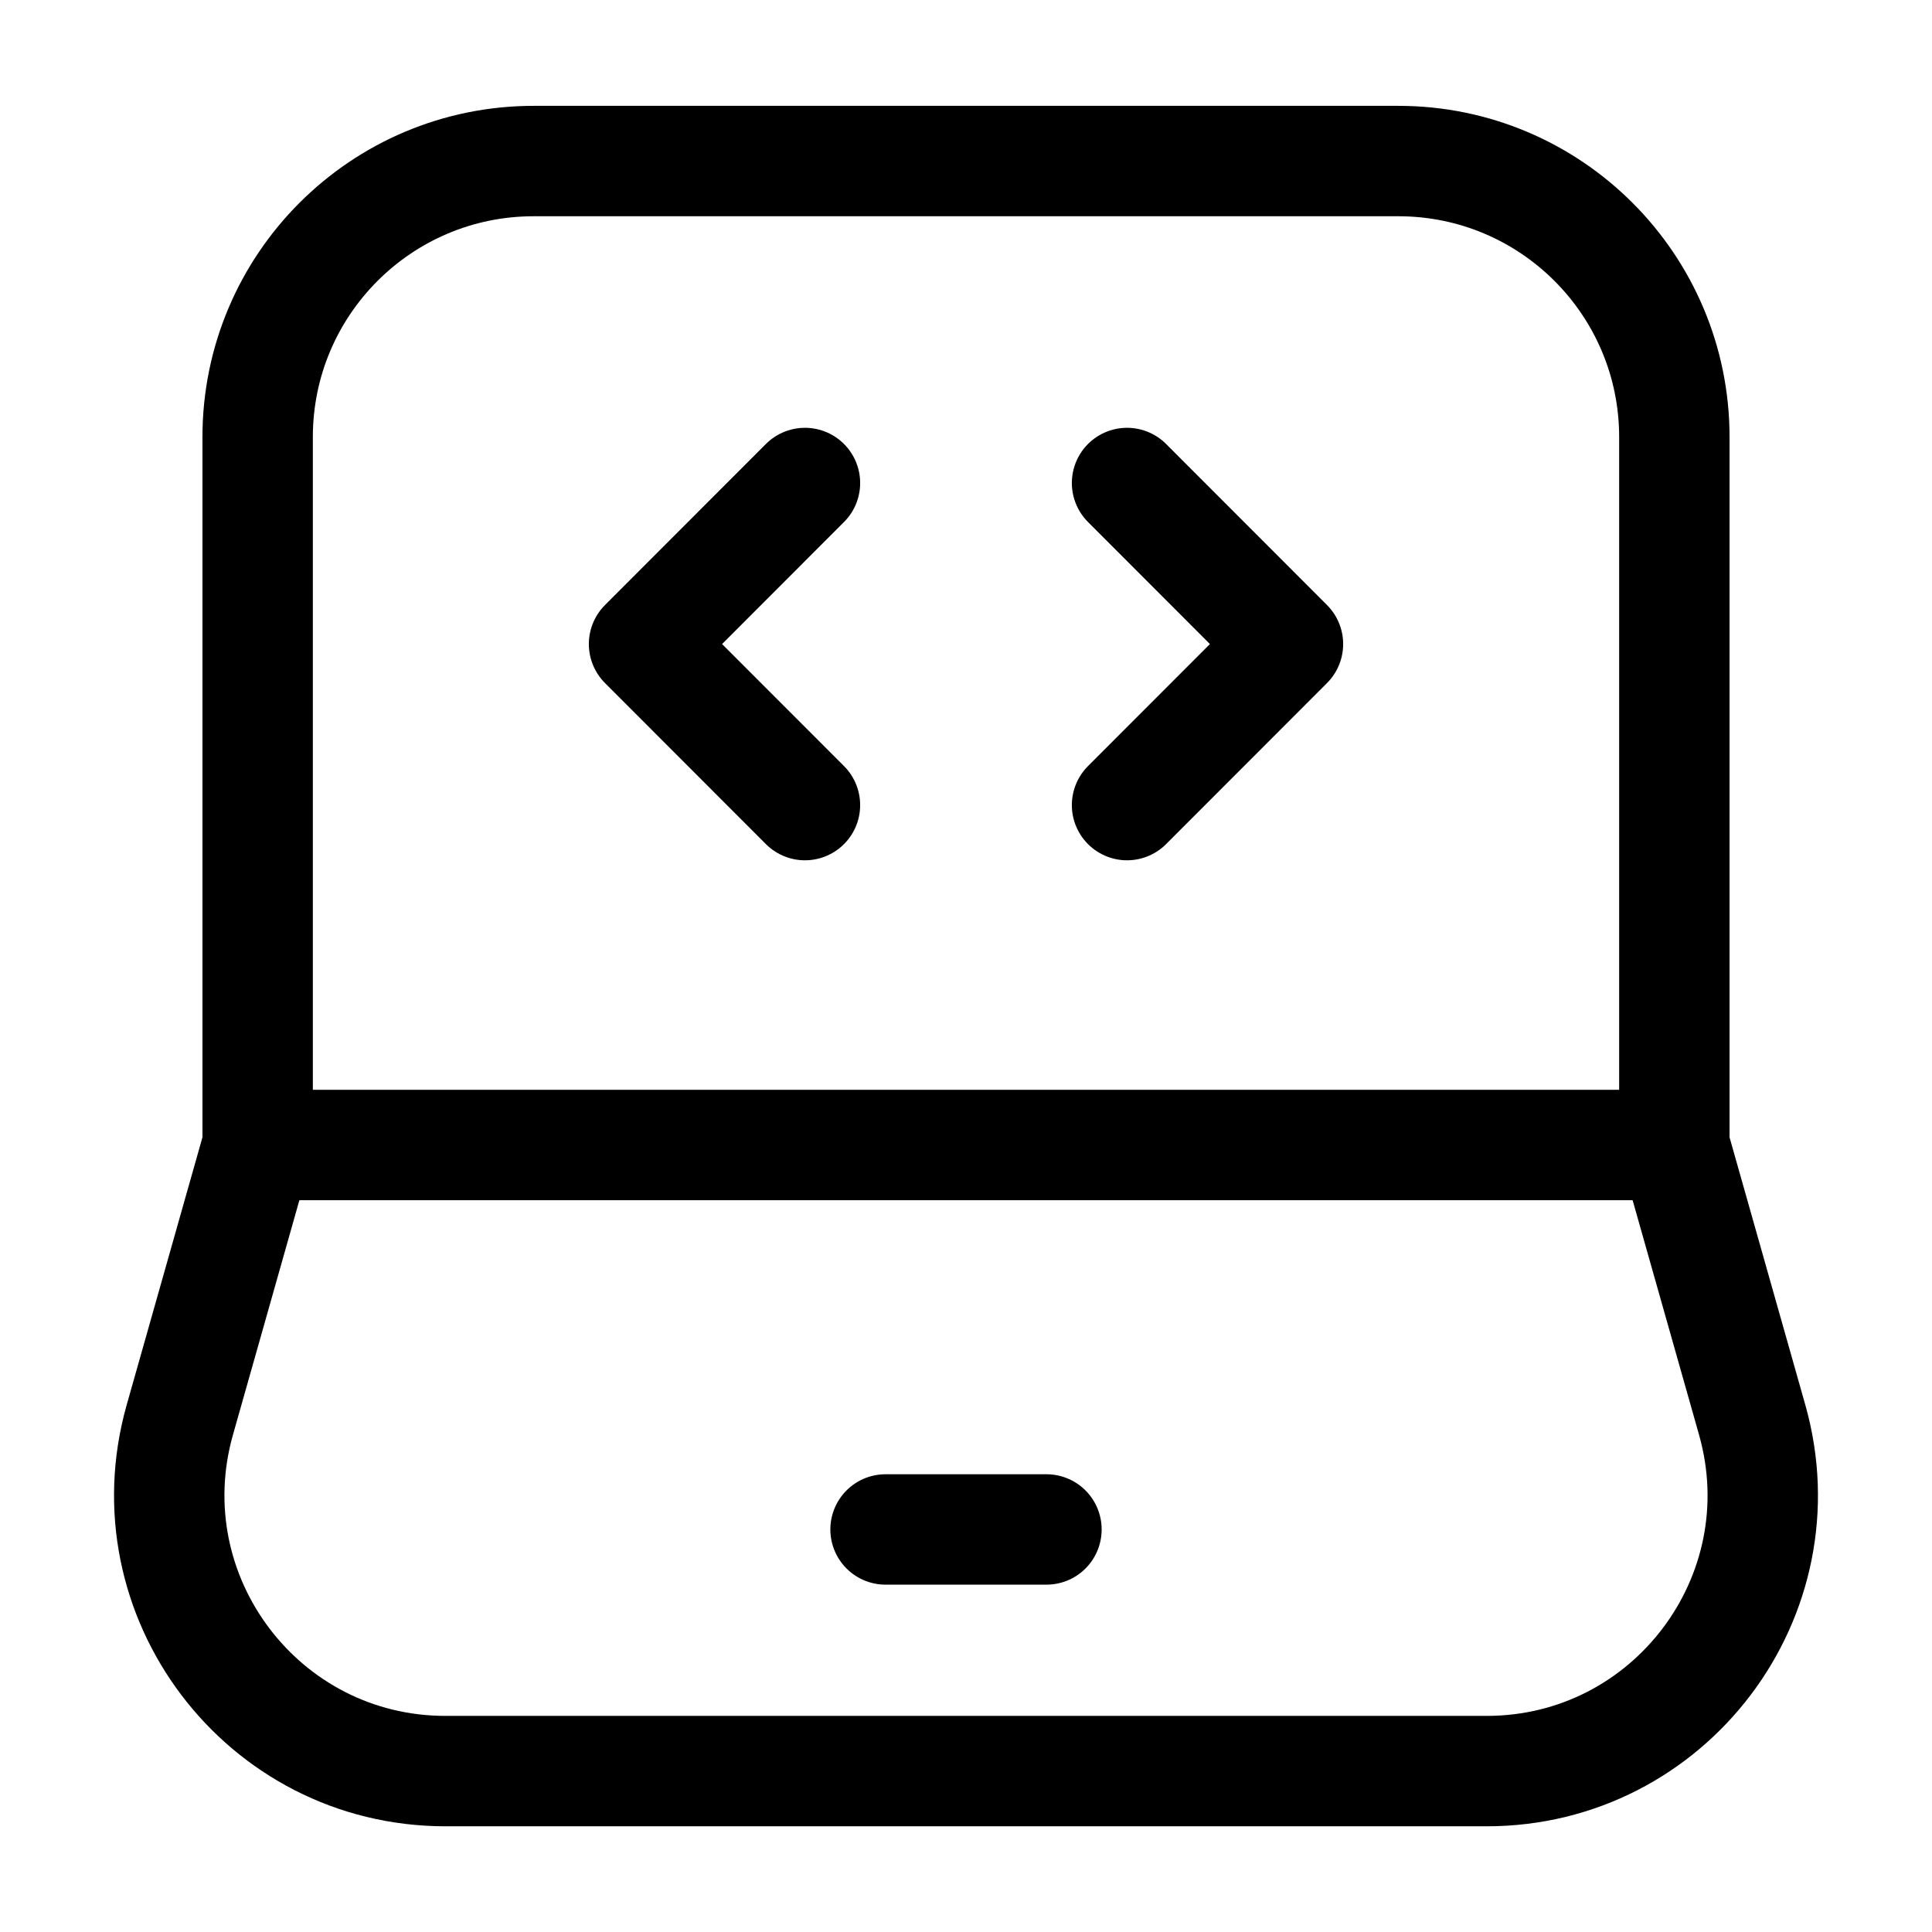
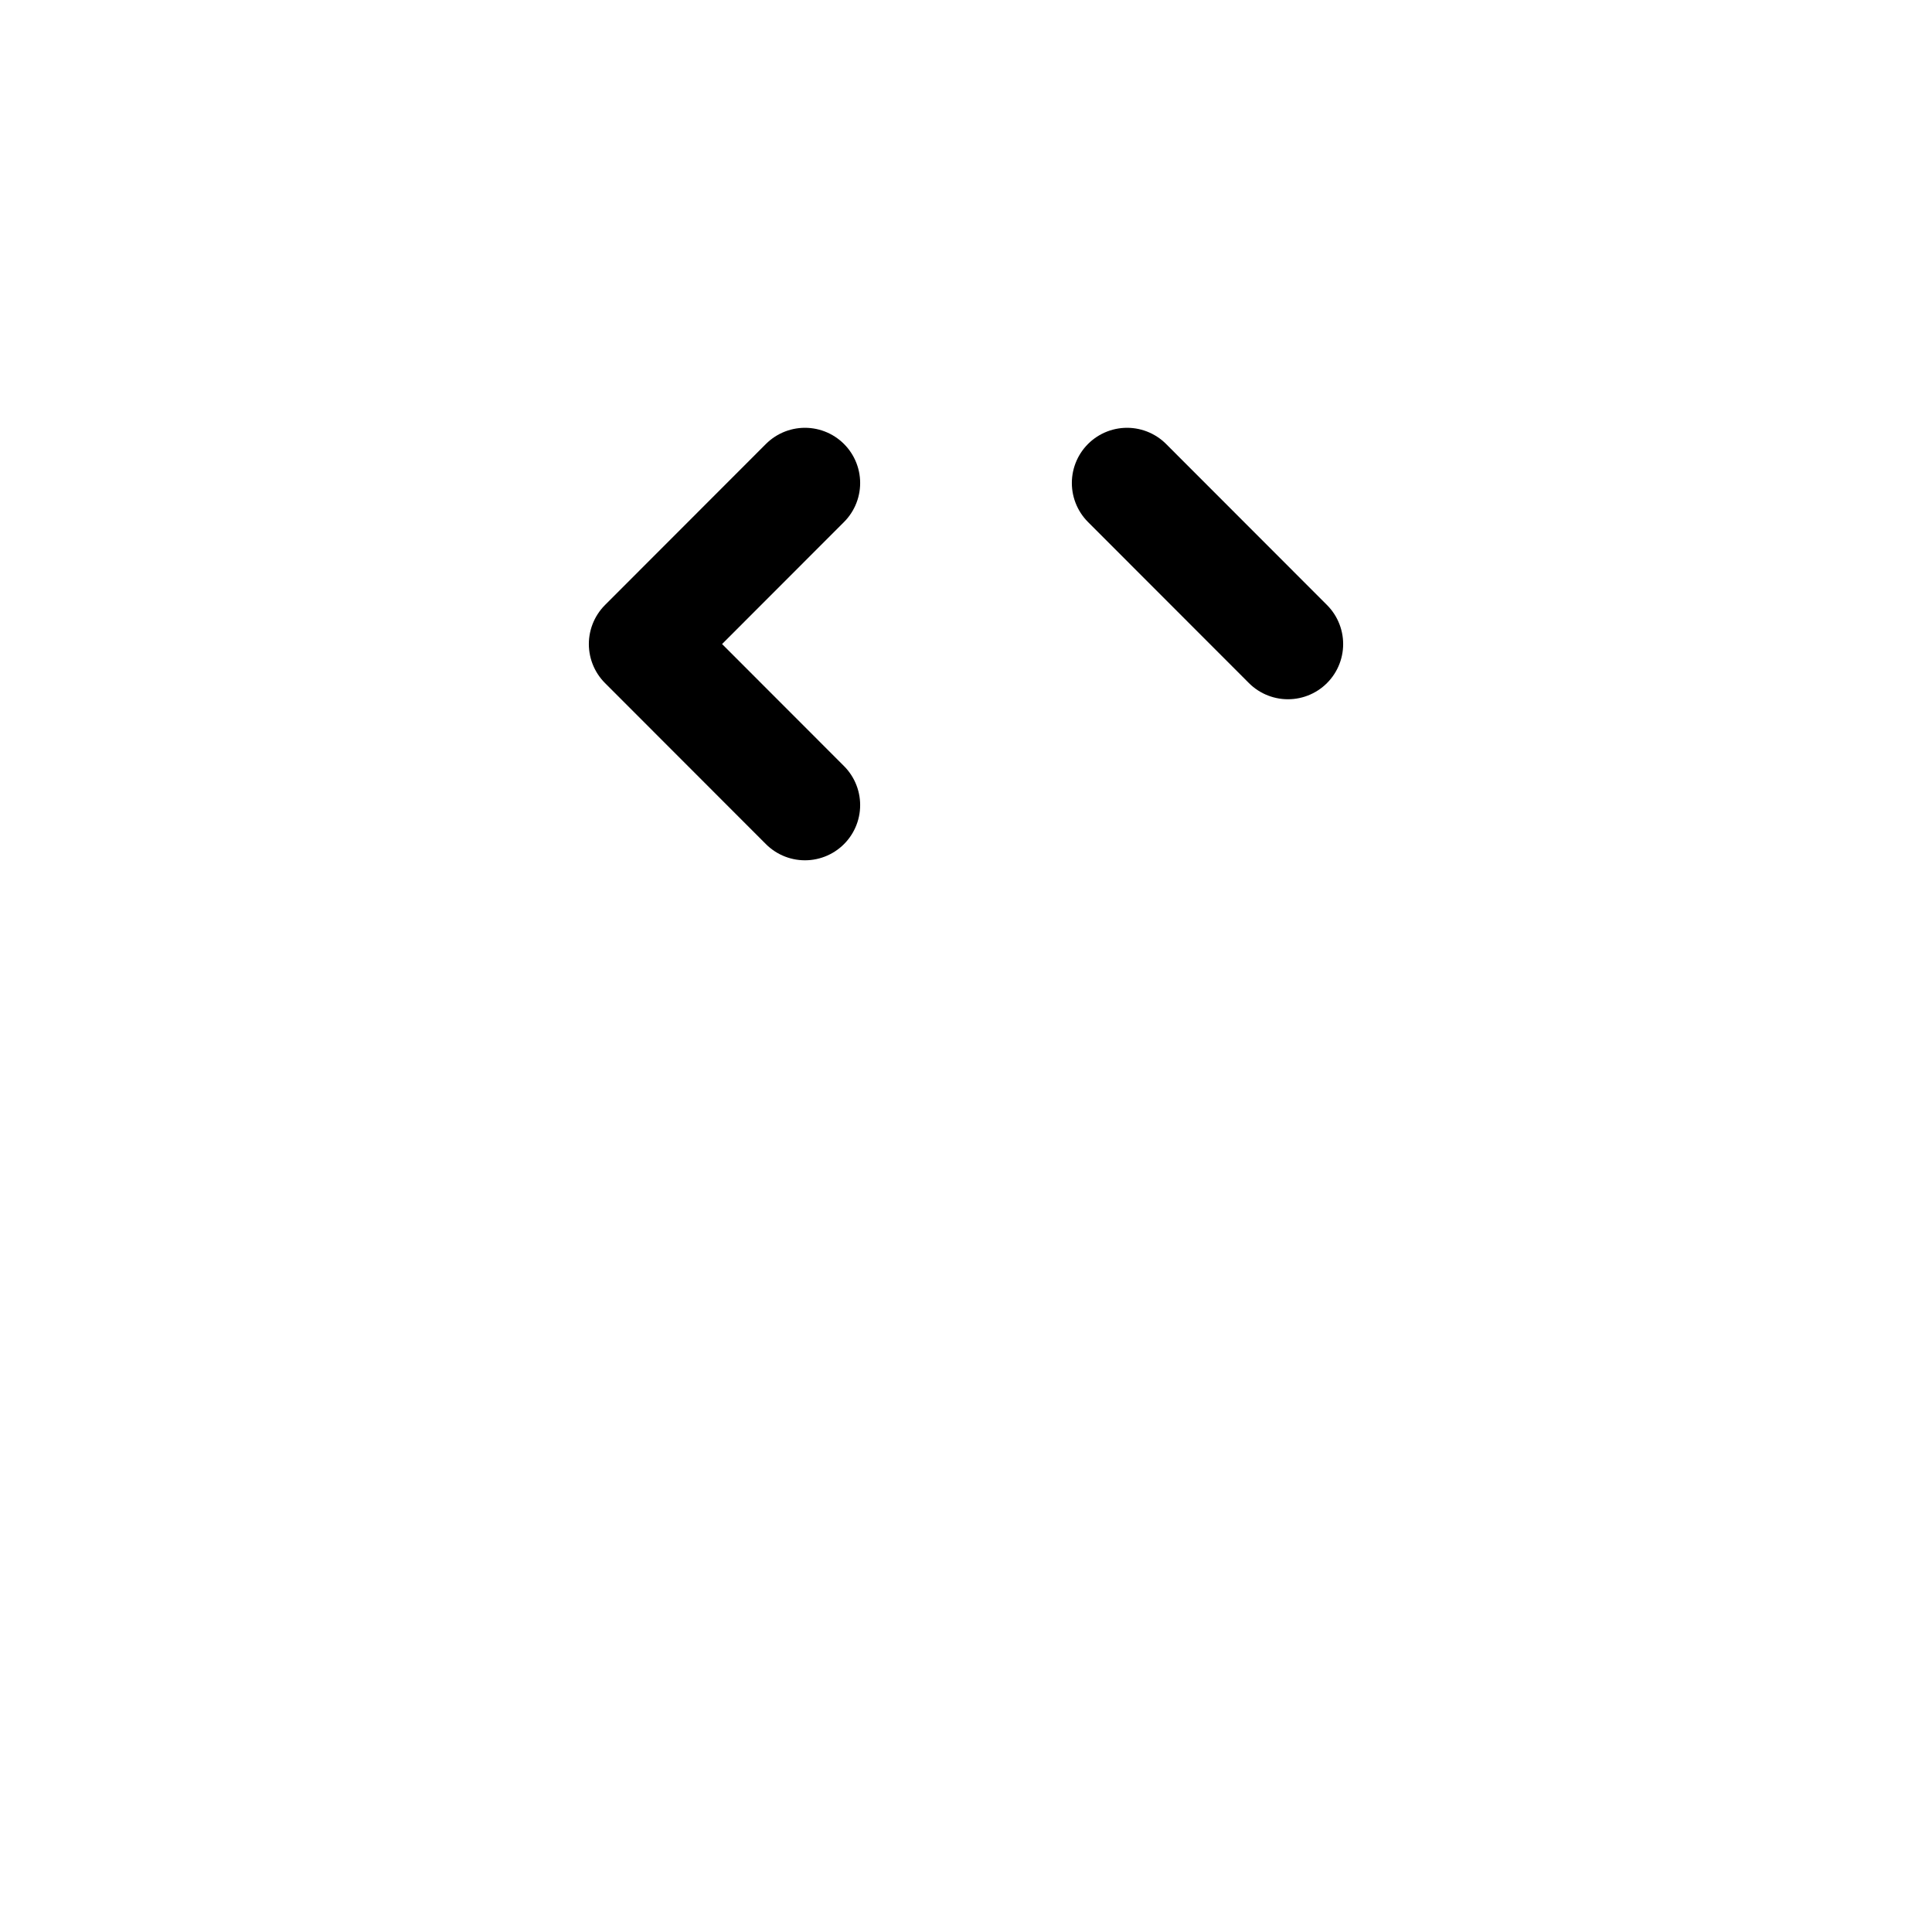
<svg xmlns="http://www.w3.org/2000/svg" width="14" height="14" viewBox="0 0 14 14" fill="none">
-   <path d="M1.867 8.297V3.167C1.867 2.063 2.762 1.167 3.867 1.167H10.133C11.238 1.167 12.133 2.063 12.133 3.167V8.297M1.867 8.297H12.133M1.867 8.297L1.303 10.289C0.942 11.566 1.901 12.834 3.228 12.834H10.773C12.099 12.834 13.058 11.566 12.697 10.289L12.133 8.297" stroke="black" stroke-width="0.8" />
-   <path d="M6.417 11.083L7.583 11.083" stroke="black" stroke-width="0.8" stroke-linecap="round" stroke-linejoin="round" />
-   <path d="M8.167 3.5L9.333 4.667L8.167 5.834" stroke="black" stroke-width="0.8" stroke-linecap="round" stroke-linejoin="round" />
+   <path d="M8.167 3.5L9.333 4.667" stroke="black" stroke-width="0.8" stroke-linecap="round" stroke-linejoin="round" />
  <path d="M5.833 3.5L4.667 4.667L5.833 5.834" stroke="black" stroke-width="0.8" stroke-linecap="round" stroke-linejoin="round" />
</svg>